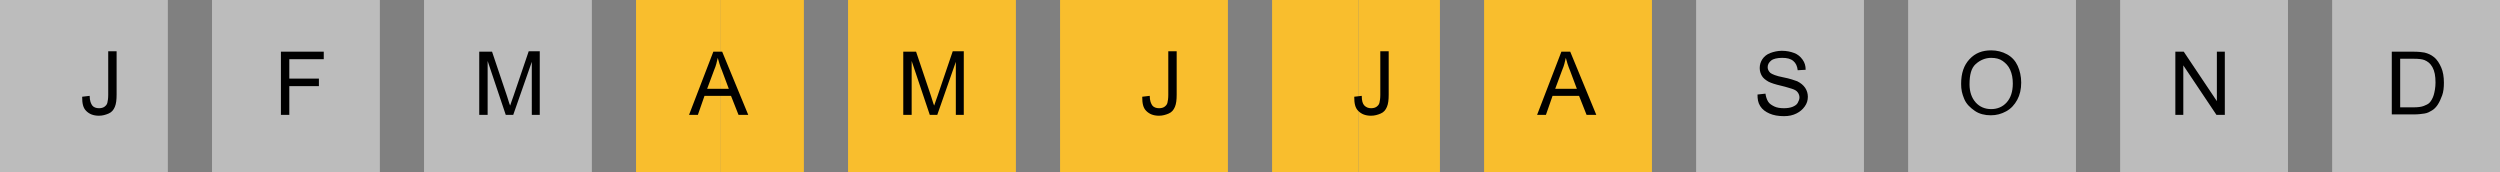
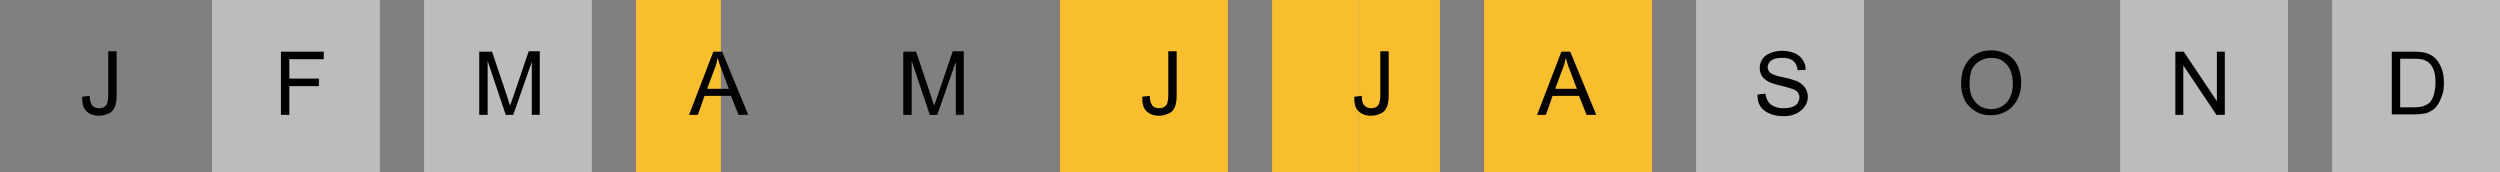
<svg xmlns="http://www.w3.org/2000/svg" version="1.1" id="Calque_1" x="0px" y="0px" viewBox="0 0 566 39" style="enable-background:new 0 0 566 39;" xml:space="preserve">
  <rect x="0" y="0" width="566" height="39" fill="#808080" stroke="none" />
  <style type="text/css">
	.st0{fill:#F9BE2D;}
	.st1{opacity:0.47;fill:#FFFFFF;enable-background:new    ;}
	.st2{enable-background:new    ;}
</style>
  <rect id="Rectangle_85" x="288" class="st0" width="19.6" height="39" />
  <rect id="Rectangle_85_1_" x="307.6" class="st0" width="18.4" height="39" />
-   <rect id="Rectangle_82_1_" x="163.2" class="st0" width="18.8" height="39" />
  <title>camus + castel</title>
-   <rect id="Rectangle_79" class="st1" width="38" height="39" />
-   <rect id="Rectangle_83" x="192" class="st0" width="38" height="39" />
  <rect id="Rectangle_87" x="384" class="st1" width="38" height="39" />
  <rect id="Rectangle_80" x="48" class="st1" width="38" height="39" />
  <rect id="Rectangle_84" x="240" class="st0" width="38" height="39" />
-   <rect id="Rectangle_88" x="432" class="st1" width="38" height="39" />
  <rect id="Rectangle_81" x="96" class="st1" width="38" height="39" />
  <rect id="Rectangle_89" x="480" class="st1" width="38" height="39" />
  <rect id="Rectangle_82" x="144" class="st0" width="19.2" height="39" />
  <rect id="Rectangle_86" x="336" class="st0" width="38" height="39" />
  <rect id="Rectangle_90" x="528" class="st1" width="38" height="39" />
  <g id="J">
    <g class="st2">
      <path d="M18.6,21.9l1.7-0.2c0,1.1,0.3,1.8,0.6,2.2s0.9,0.6,1.5,0.6c0.5,0,0.9-0.1,1.2-0.3s0.6-0.5,0.7-0.9s0.2-1,0.2-1.8v-9.9h1.9    v9.8c0,1.2-0.1,2.1-0.4,2.8s-0.7,1.2-1.4,1.5s-1.4,0.5-2.2,0.5c-1.3,0-2.2-0.4-2.9-1.1S18.6,23.4,18.6,21.9z" />
    </g>
  </g>
  <g id="M">
    <g class="st2">
      <path d="M204.5,26V11.7h2.9l3.4,10.1c0.3,0.9,0.5,1.7,0.7,2.1c0.2-0.5,0.4-1.3,0.8-2.3l3.4-10h2.5V26h-1.8V14l-4.2,12h-1.7    l-4.1-12.2V26H204.5z" />
    </g>
  </g>
  <g id="S">
    <g class="st2">
      <path d="M397.9,21.4l1.8-0.2c0.1,0.7,0.3,1.3,0.6,1.8s0.8,0.8,1.4,1.1s1.4,0.4,2.2,0.4c0.7,0,1.4-0.1,1.9-0.3s1-0.5,1.2-0.9    s0.4-0.8,0.4-1.2c0-0.4-0.1-0.8-0.4-1.2s-0.7-0.6-1.3-0.8c-0.4-0.1-1.2-0.4-2.5-0.7s-2.2-0.6-2.8-0.9c-0.7-0.4-1.2-0.8-1.5-1.3    s-0.5-1.1-0.5-1.8c0-0.7,0.2-1.4,0.6-2s1-1.1,1.8-1.4s1.7-0.5,2.6-0.5c1.1,0,2,0.2,2.8,0.5s1.4,0.8,1.9,1.5s0.7,1.4,0.7,2.3    l-1.8,0.1c-0.1-0.9-0.4-1.6-1-2.1s-1.4-0.7-2.5-0.7c-1.1,0-2,0.2-2.5,0.6s-0.8,0.9-0.8,1.5c0,0.5,0.2,0.9,0.6,1.3    c0.4,0.3,1.3,0.7,2.9,1s2.6,0.7,3.2,0.9c0.8,0.4,1.4,0.9,1.8,1.5s0.6,1.3,0.6,2c0,0.8-0.2,1.5-0.7,2.2s-1.1,1.2-1.9,1.6    s-1.7,0.6-2.8,0.6c-1.3,0-2.4-0.2-3.3-0.6s-1.6-0.9-2.1-1.7S397.9,22.4,397.9,21.4z" />
    </g>
  </g>
  <g id="F">
    <g class="st2">
      <path d="M63.6,26V11.7h9.7v1.7h-7.8v4.4h6.7v1.7h-6.7V26H63.6z" />
    </g>
  </g>
  <g id="J-2">
    <g class="st2">
      <path d="M258.6,21.9l1.7-0.2c0,1.1,0.3,1.8,0.6,2.2s0.9,0.6,1.5,0.6c0.5,0,0.9-0.1,1.2-0.3s0.6-0.5,0.7-0.9s0.2-1,0.2-1.8v-9.9    h1.9v9.8c0,1.2-0.1,2.1-0.4,2.8s-0.7,1.2-1.4,1.5s-1.4,0.5-2.2,0.5c-1.3,0-2.2-0.4-2.9-1.1S258.6,23.4,258.6,21.9z" />
    </g>
  </g>
  <g id="O">
    <g class="st2">
      <path d="M444,19c0-2.4,0.6-4.2,1.9-5.6s2.9-2,4.9-2c1.3,0,2.5,0.3,3.6,0.9s1.9,1.5,2.4,2.6s0.8,2.4,0.8,3.8c0,1.5-0.3,2.8-0.9,3.9    s-1.4,2-2.5,2.6s-2.2,0.9-3.5,0.9c-1.3,0-2.6-0.3-3.6-1s-1.9-1.5-2.4-2.7S444,20.3,444,19z M445.9,19.1c0,1.7,0.5,3.1,1.4,4.1    s2.1,1.5,3.5,1.5c1.4,0,2.6-0.5,3.5-1.5s1.4-2.4,1.4-4.3c0-1.2-0.2-2.2-0.6-3.1s-1-1.5-1.7-2s-1.6-0.7-2.6-0.7    c-1.3,0-2.5,0.5-3.5,1.4S445.9,16.9,445.9,19.1z" />
    </g>
  </g>
  <g id="M-2">
    <g class="st2">
      <path d="M108.5,26V11.7h2.9l3.4,10.1c0.3,0.9,0.5,1.7,0.7,2.1c0.2-0.5,0.4-1.3,0.8-2.3l3.4-10h2.5V26h-1.8V14l-4.2,12h-1.7    l-4.1-12.2V26H108.5z" />
    </g>
  </g>
  <g id="J-3">
    <g class="st2">
      <path d="M306.6,21.9l1.7-0.2c0,1.1,0.2,1.8,0.6,2.2s0.9,0.6,1.5,0.6c0.5,0,0.9-0.1,1.2-0.3s0.6-0.5,0.7-0.9s0.2-1,0.2-1.8v-9.9    h1.9v9.8c0,1.2-0.1,2.1-0.4,2.8s-0.7,1.2-1.4,1.5s-1.4,0.5-2.2,0.5c-1.3,0-2.2-0.4-2.9-1.1S306.6,23.4,306.6,21.9z" />
    </g>
  </g>
  <g id="N">
    <g class="st2">
      <path d="M492.5,26V11.7h1.9l7.5,11.2V11.7h1.8V26h-1.9l-7.5-11.2V26H492.5z" />
    </g>
  </g>
  <g id="A">
    <g class="st2">
      <path d="M156,26l5.5-14.3h2l5.9,14.3h-2.2l-1.7-4.3h-6L158,26H156z M160.1,20.1h4.9l-1.5-4c-0.5-1.2-0.8-2.2-1-3    c-0.2,0.9-0.4,1.8-0.8,2.7L160.1,20.1z" />
    </g>
  </g>
  <g id="A-2">
    <g class="st2">
      <path d="M348,26l5.5-14.3h2l5.9,14.3h-2.2l-1.7-4.3h-6L350,26H348z M352.1,20.1h4.9l-1.5-4c-0.5-1.2-0.8-2.2-1-3    c-0.2,0.9-0.4,1.8-0.8,2.7L352.1,20.1z" />
    </g>
  </g>
  <g id="D">
    <g class="st2">
      <path d="M541.5,26V11.7h4.9c1.1,0,2,0.1,2.5,0.2c0.8,0.2,1.5,0.5,2.1,1c0.8,0.6,1.3,1.5,1.7,2.4s0.6,2.1,0.6,3.4    c0,1.1-0.1,2.1-0.4,2.9s-0.6,1.5-1,2.1s-0.8,1-1.3,1.3s-1,0.6-1.7,0.7s-1.4,0.2-2.3,0.2H541.5z M543.4,24.3h3.1    c0.9,0,1.7-0.1,2.2-0.3s1-0.4,1.3-0.7c0.4-0.4,0.8-1.1,1-1.8s0.4-1.7,0.4-2.8c0-1.5-0.2-2.6-0.7-3.5s-1.1-1.3-1.8-1.6    c-0.5-0.2-1.3-0.3-2.5-0.3h-3V24.3z" />
    </g>
  </g>
</svg>